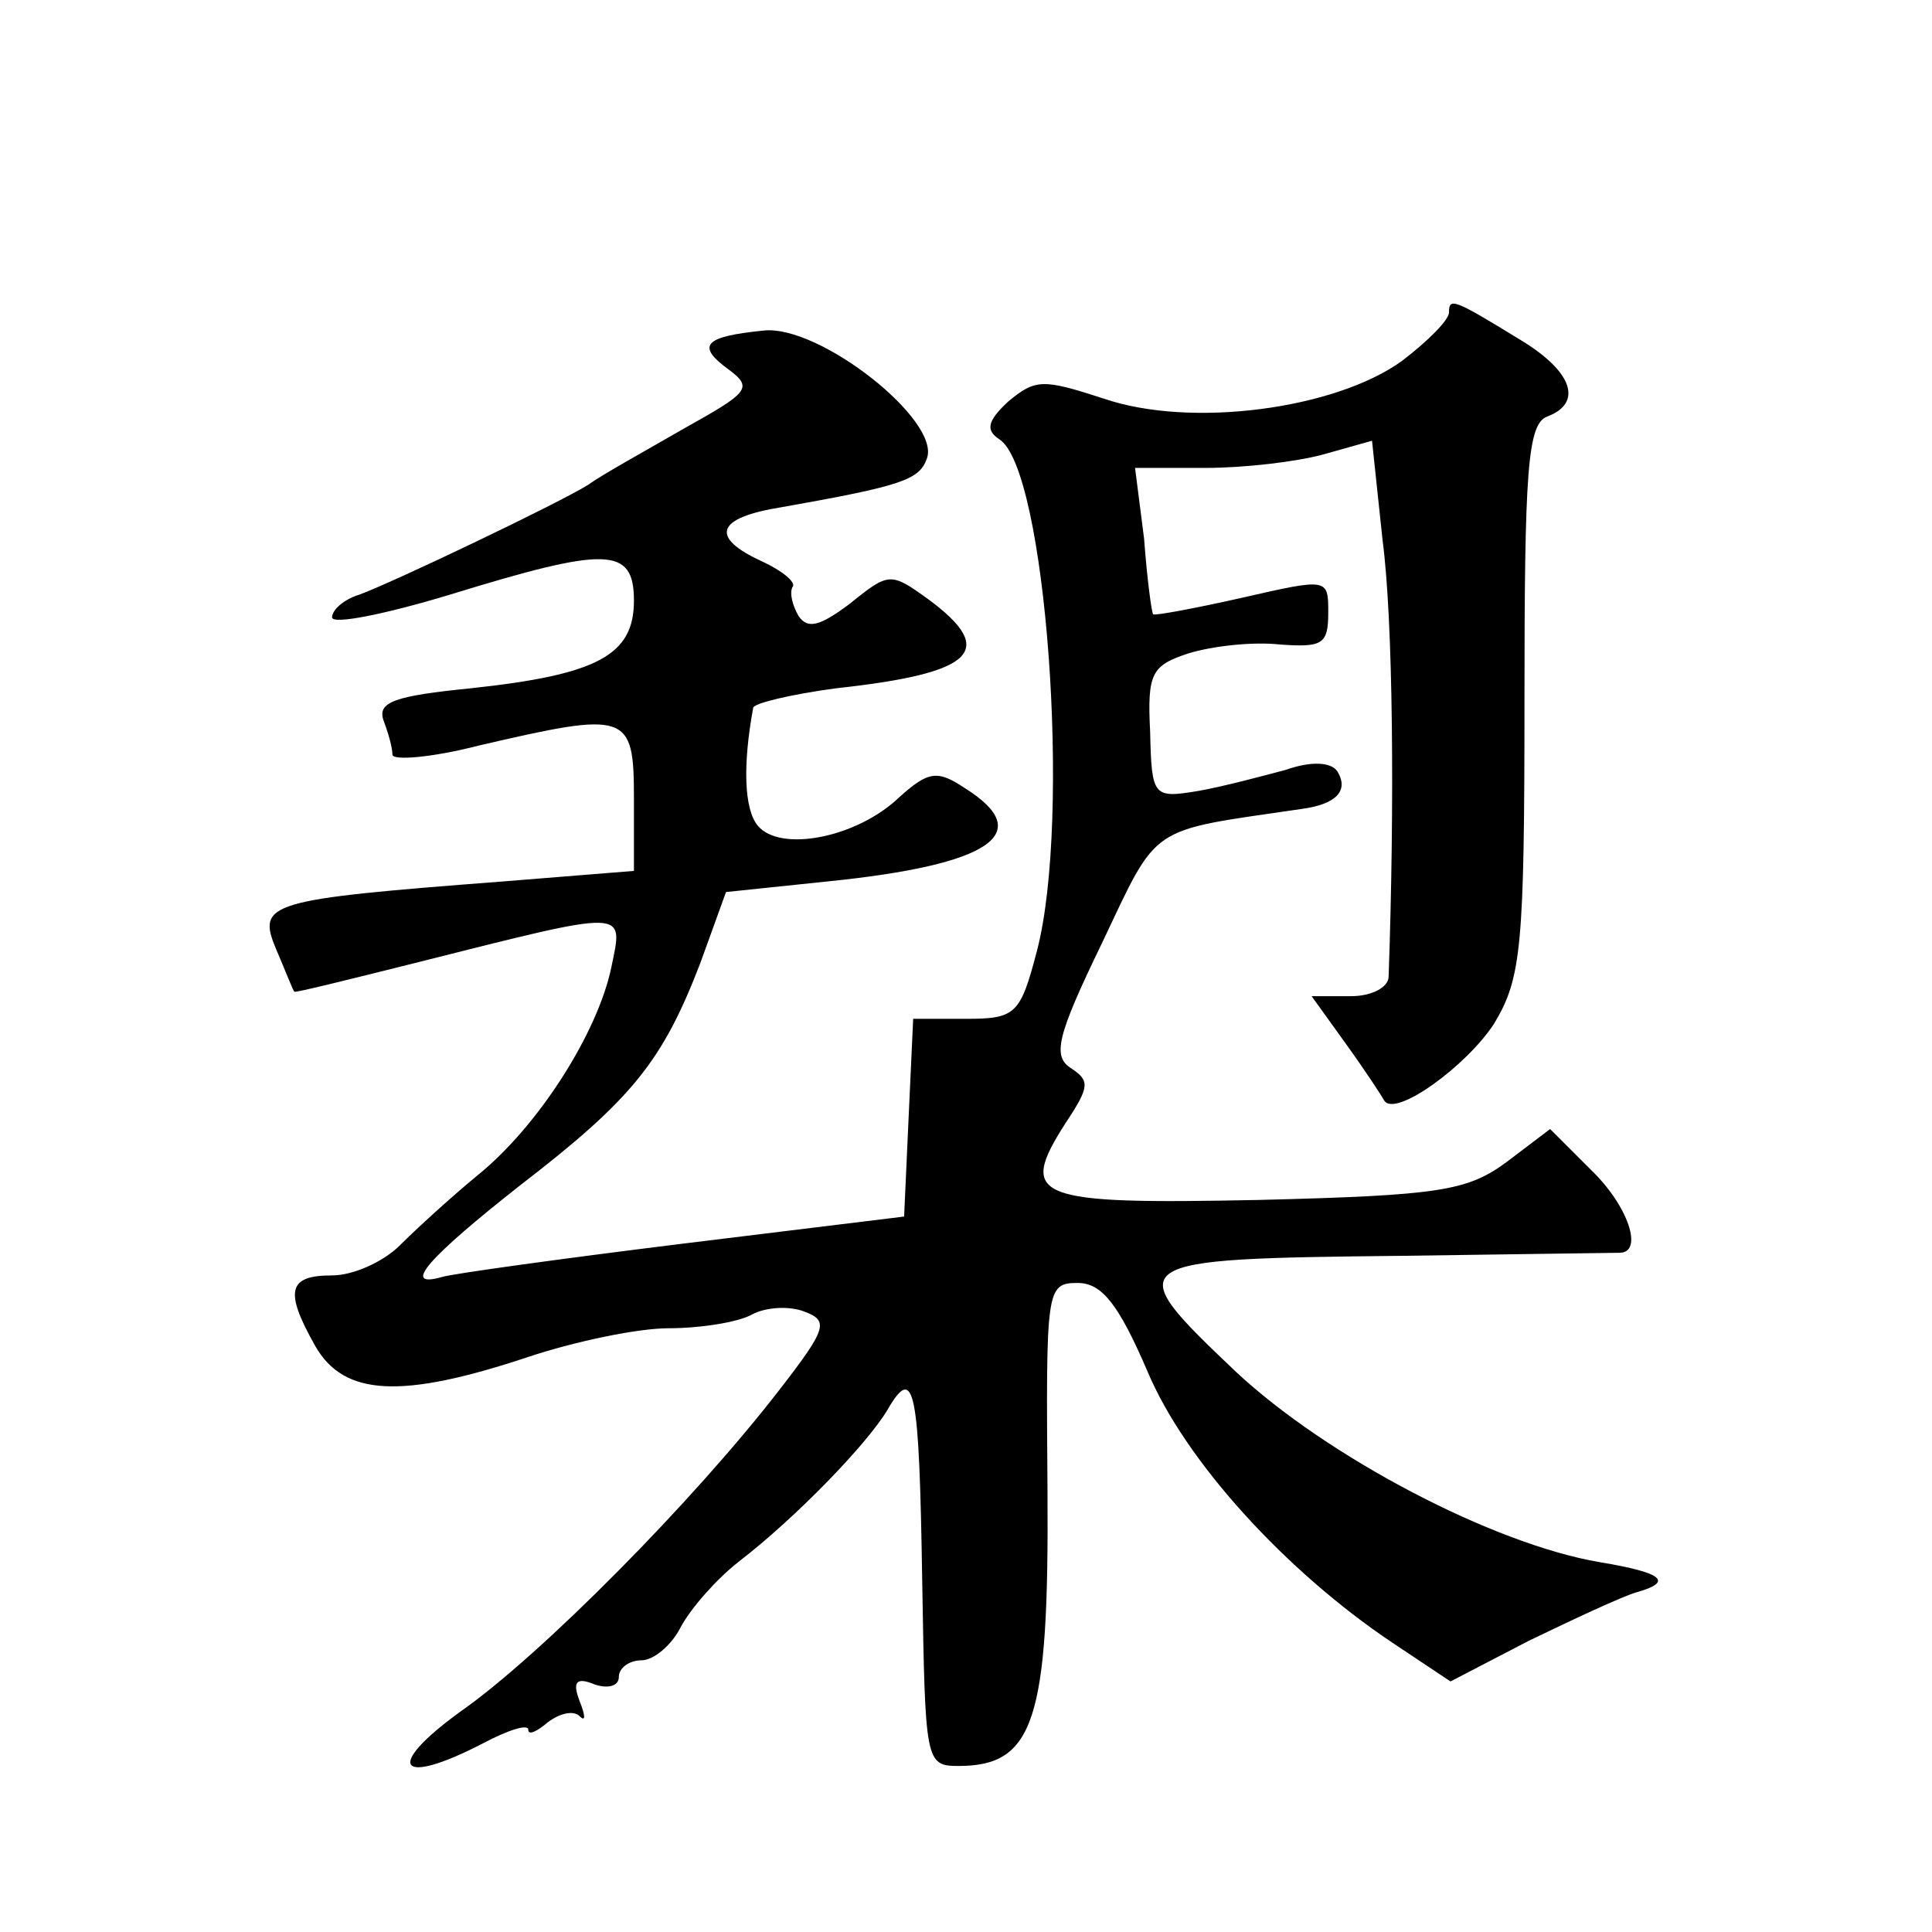
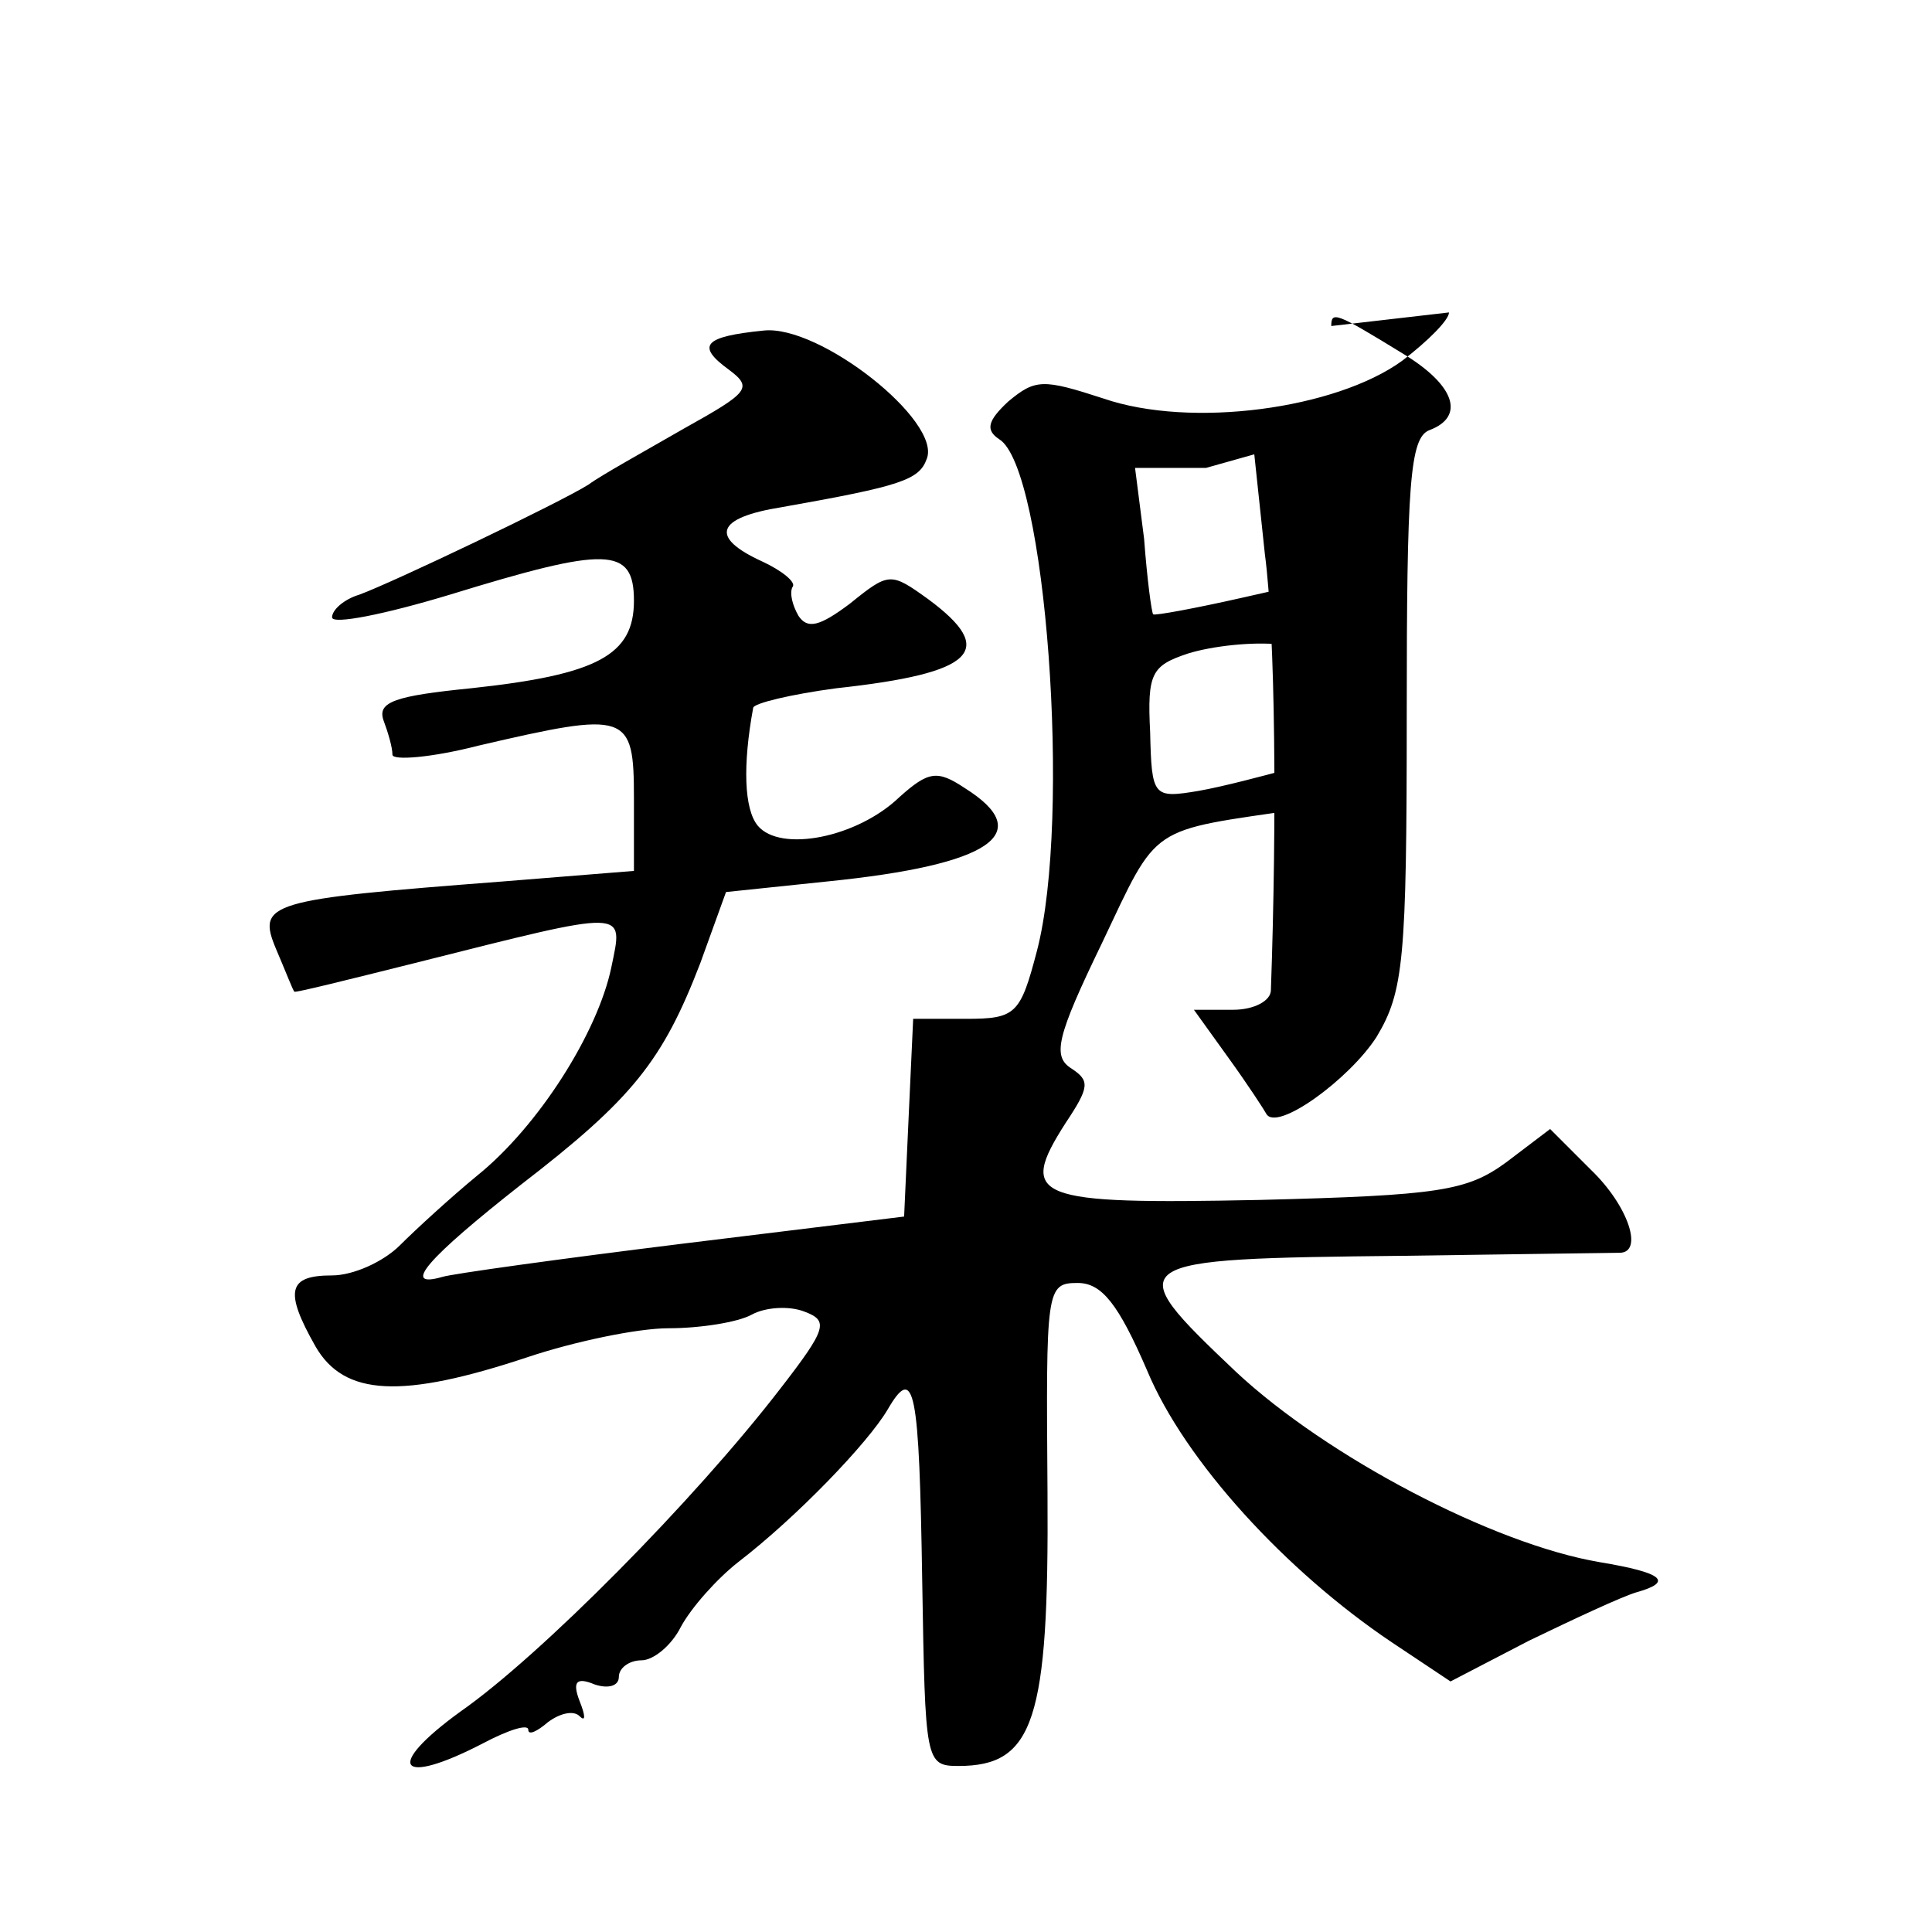
<svg xmlns="http://www.w3.org/2000/svg" version="1.0" width="128pt" height="128pt" viewBox="0 0 128 128" preserveAspectRatio="xMidYMid meet">
  <g transform="translate(0,128) scale(0.1,-0.1)" fill="#0" stroke="none">
-     <path d="M960 1073 c0 -5 -14 -19 -31 -32 -44 -32 -140 -45 -198 -25 -40 13 -45 13 -63 -2 -14 -13 -15 -19 -6 -25 31 -19 48 -251 25 -339 -11 -42 -14 -45 -47 -45 l-35 0 -3 -65 -3 -66 -147 -18 c-81 -10 -153 -20 -159 -22 -28 -8 -9 13 52 61 74 57 94 82 119 147 l17 47 67 7 c109 11 139 32 91 62 -18 12 -24 11 -43 -6 -28 -27 -79 -37 -94 -19 -9 11 -10 40 -3 78 0 3 25 9 55 13 92 10 107 25 61 59 -25 18 -26 18 -52 -3 -20 -15 -28 -17 -34 -8 -4 7 -6 15 -4 19 3 3 -7 11 -20 17 -35 16 -31 29 13 36 79 14 91 18 96 32 10 25 -71 89 -108 85 -40 -4 -45 -10 -23 -26 16 -12 13 -15 -30 -39 -26 -15 -55 -31 -63 -37 -19 -12 -130 -65 -152 -73 -10 -3 -18 -10 -18 -15 0 -5 35 2 78 15 104 32 122 32 122 -4 0 -36 -24 -49 -108 -58 -50 -5 -62 -9 -58 -21 3 -8 6 -18 6 -23 0 -4 26 -2 57 6 99 23 103 22 103 -35 l0 -48 -87 -7 c-156 -12 -163 -14 -150 -45 6 -14 11 -27 12 -28 0 -1 36 8 80 19 143 36 138 36 130 -3 -9 -43 -48 -105 -89 -138 -17 -14 -40 -35 -51 -46 -11 -11 -31 -20 -45 -20 -29 0 -32 -10 -11 -47 19 -33 57 -35 141 -7 30 10 72 19 93 19 21 0 46 4 55 9 9 5 25 6 35 2 16 -6 15 -11 -16 -51 -57 -74 -159 -177 -212 -214 -51 -37 -41 -50 15 -21 17 9 30 13 30 9 0 -4 6 -1 13 5 8 6 17 8 21 4 4 -4 4 0 0 10 -5 13 -2 16 10 11 9 -3 16 -1 16 5 0 6 7 11 15 11 8 0 20 10 26 22 7 13 24 32 38 43 39 30 86 79 99 101 18 31 21 14 23 -114 2 -119 2 -122 24 -122 50 0 60 30 59 181 -1 135 -1 139 20 139 16 0 27 -14 46 -58 25 -60 92 -133 162 -180 l39 -26 52 27 c29 14 61 29 71 32 25 7 18 13 -24 20 -71 12 -181 70 -241 126 -78 74 -76 75 111 77 74 1 138 2 143 2 16 0 6 31 -19 55 l-27 27 -29 -22 c-26 -19 -44 -22 -164 -25 -149 -3 -160 1 -128 51 16 24 16 28 4 36 -13 8 -10 21 20 83 38 80 30 74 132 89 23 3 32 12 24 25 -4 6 -17 7 -34 1 -15 -4 -41 -11 -58 -14 -30 -5 -31 -4 -32 39 -2 39 1 44 25 52 16 5 43 8 61 6 28 -2 32 0 32 21 0 23 0 23 -57 10 -31 -7 -58 -12 -59 -11 -1 1 -4 23 -6 50 l-6 47 47 0 c25 0 60 4 78 9 l32 9 7 -66 c7 -53 8 -176 4 -289 0 -7 -11 -13 -25 -13 l-26 0 23 -32 c13 -18 24 -35 25 -37 7 -12 55 23 73 51 18 30 20 51 20 214 0 152 2 183 15 188 24 9 17 30 -18 51 -44 27 -47 28 -47 18z" />
+     <path d="M960 1073 c0 -5 -14 -19 -31 -32 -44 -32 -140 -45 -198 -25 -40 13 -45 13 -63 -2 -14 -13 -15 -19 -6 -25 31 -19 48 -251 25 -339 -11 -42 -14 -45 -47 -45 l-35 0 -3 -65 -3 -66 -147 -18 c-81 -10 -153 -20 -159 -22 -28 -8 -9 13 52 61 74 57 94 82 119 147 l17 47 67 7 c109 11 139 32 91 62 -18 12 -24 11 -43 -6 -28 -27 -79 -37 -94 -19 -9 11 -10 40 -3 78 0 3 25 9 55 13 92 10 107 25 61 59 -25 18 -26 18 -52 -3 -20 -15 -28 -17 -34 -8 -4 7 -6 15 -4 19 3 3 -7 11 -20 17 -35 16 -31 29 13 36 79 14 91 18 96 32 10 25 -71 89 -108 85 -40 -4 -45 -10 -23 -26 16 -12 13 -15 -30 -39 -26 -15 -55 -31 -63 -37 -19 -12 -130 -65 -152 -73 -10 -3 -18 -10 -18 -15 0 -5 35 2 78 15 104 32 122 32 122 -4 0 -36 -24 -49 -108 -58 -50 -5 -62 -9 -58 -21 3 -8 6 -18 6 -23 0 -4 26 -2 57 6 99 23 103 22 103 -35 l0 -48 -87 -7 c-156 -12 -163 -14 -150 -45 6 -14 11 -27 12 -28 0 -1 36 8 80 19 143 36 138 36 130 -3 -9 -43 -48 -105 -89 -138 -17 -14 -40 -35 -51 -46 -11 -11 -31 -20 -45 -20 -29 0 -32 -10 -11 -47 19 -33 57 -35 141 -7 30 10 72 19 93 19 21 0 46 4 55 9 9 5 25 6 35 2 16 -6 15 -11 -16 -51 -57 -74 -159 -177 -212 -214 -51 -37 -41 -50 15 -21 17 9 30 13 30 9 0 -4 6 -1 13 5 8 6 17 8 21 4 4 -4 4 0 0 10 -5 13 -2 16 10 11 9 -3 16 -1 16 5 0 6 7 11 15 11 8 0 20 10 26 22 7 13 24 32 38 43 39 30 86 79 99 101 18 31 21 14 23 -114 2 -119 2 -122 24 -122 50 0 60 30 59 181 -1 135 -1 139 20 139 16 0 27 -14 46 -58 25 -60 92 -133 162 -180 l39 -26 52 27 c29 14 61 29 71 32 25 7 18 13 -24 20 -71 12 -181 70 -241 126 -78 74 -76 75 111 77 74 1 138 2 143 2 16 0 6 31 -19 55 l-27 27 -29 -22 c-26 -19 -44 -22 -164 -25 -149 -3 -160 1 -128 51 16 24 16 28 4 36 -13 8 -10 21 20 83 38 80 30 74 132 89 23 3 32 12 24 25 -4 6 -17 7 -34 1 -15 -4 -41 -11 -58 -14 -30 -5 -31 -4 -32 39 -2 39 1 44 25 52 16 5 43 8 61 6 28 -2 32 0 32 21 0 23 0 23 -57 10 -31 -7 -58 -12 -59 -11 -1 1 -4 23 -6 50 l-6 47 47 0 l32 9 7 -66 c7 -53 8 -176 4 -289 0 -7 -11 -13 -25 -13 l-26 0 23 -32 c13 -18 24 -35 25 -37 7 -12 55 23 73 51 18 30 20 51 20 214 0 152 2 183 15 188 24 9 17 30 -18 51 -44 27 -47 28 -47 18z" />
  </g>
</svg>